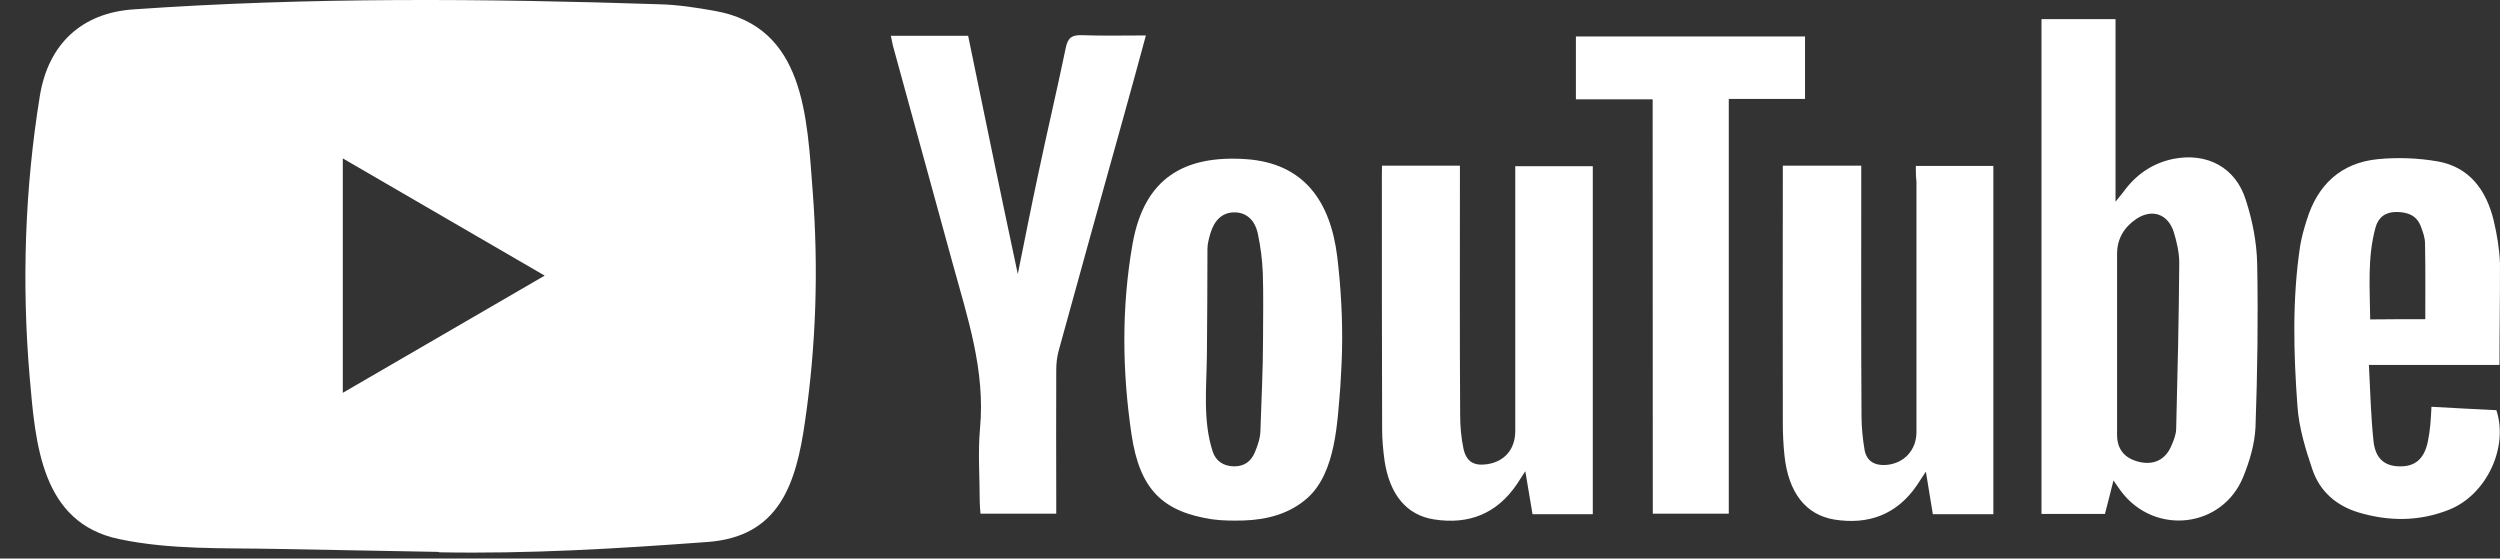
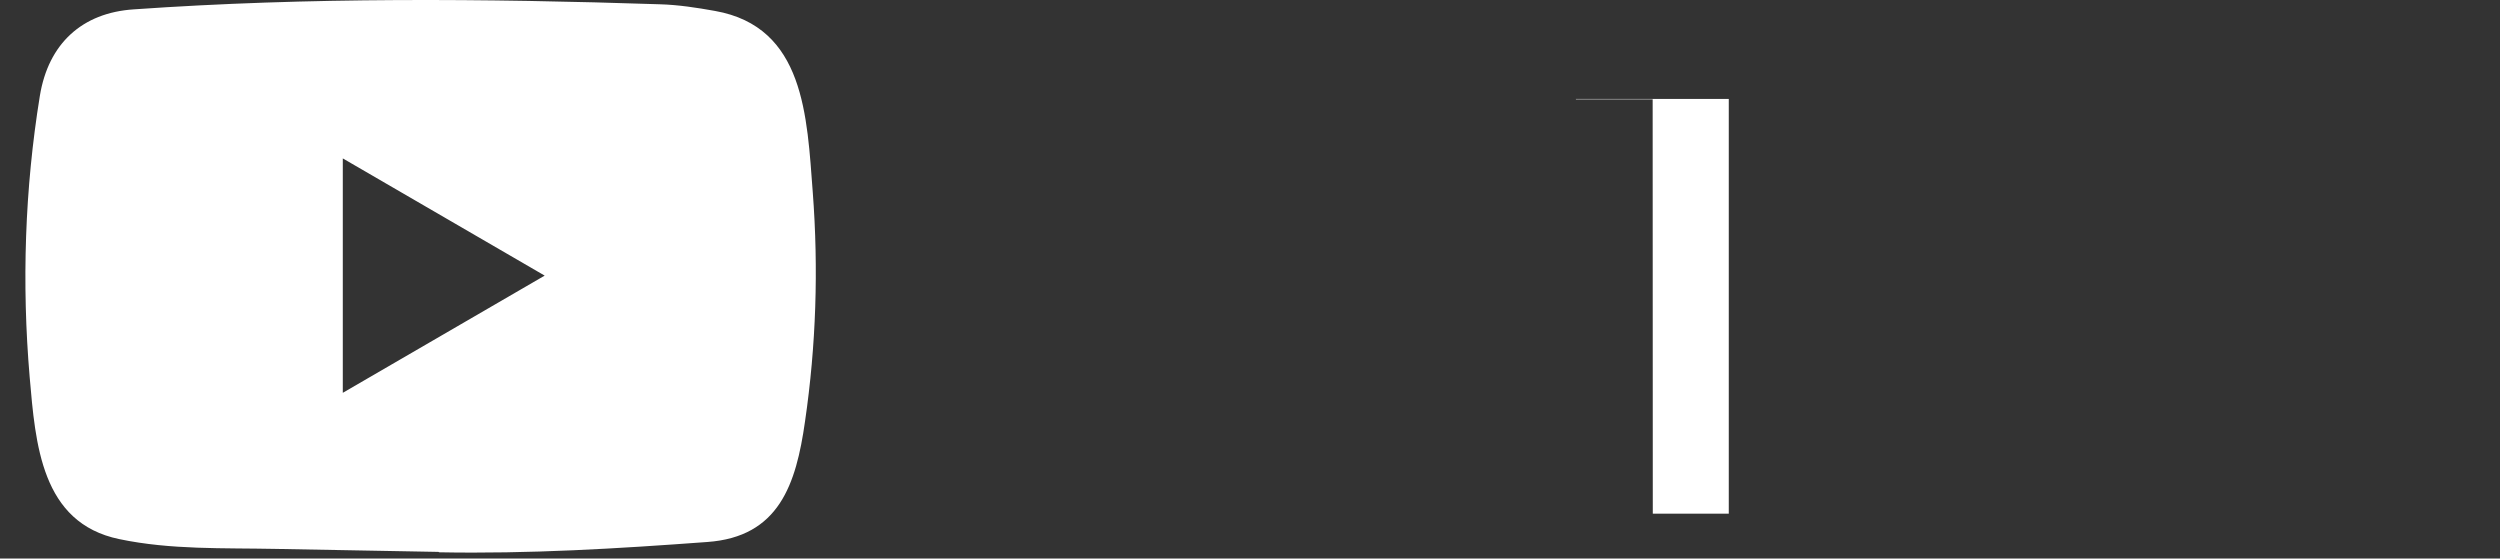
<svg xmlns="http://www.w3.org/2000/svg" width="94" height="21" viewBox="0 0 94 21" fill="none">
  <rect x="0" y="0" width="94" height="21" fill="#333333" stroke="none" />
  <path d="M16.474 20.751L10.376 20.639C8.402 20.599 6.423 20.678 4.487 20.271C1.543 19.663 1.334 16.682 1.116 14.182C0.815 10.667 0.932 7.088 1.499 3.602C1.819 1.646 3.081 0.479 5.031 0.352C11.613 -0.109 18.239 -0.055 24.807 0.161C25.501 0.18 26.199 0.288 26.883 0.411C30.259 1.009 30.342 4.387 30.56 7.23C30.778 10.103 30.686 12.991 30.269 15.844C29.934 18.207 29.294 20.188 26.592 20.379C23.206 20.629 19.898 20.83 16.503 20.766C16.503 20.751 16.483 20.751 16.474 20.751V20.751ZM12.889 14.77C15.44 13.29 17.943 11.834 20.48 10.363C17.924 8.882 15.426 7.426 12.889 5.956V14.77Z" fill="white" />
-   <path d="M79.466 18.065C79.35 18.546 79.248 18.923 79.146 19.325H76.76V0.72H79.544V7.583C79.689 7.397 79.762 7.319 79.825 7.235C80.301 6.573 80.917 6.142 81.712 5.975C82.978 5.725 84.06 6.289 84.443 7.52C84.691 8.284 84.851 9.103 84.87 9.902C84.909 11.956 84.88 14.006 84.807 16.06C84.778 16.687 84.589 17.33 84.351 17.918C83.57 19.859 81.019 20.154 79.752 18.472C79.675 18.369 79.602 18.256 79.466 18.065V18.065ZM79.602 12.947V16.349C79.602 16.903 79.893 17.241 80.441 17.369C80.98 17.496 81.416 17.285 81.635 16.78C81.727 16.57 81.819 16.349 81.824 16.128C81.877 14.05 81.926 11.971 81.94 9.888C81.94 9.5 81.848 9.098 81.732 8.721C81.513 8.039 80.912 7.838 80.32 8.235C79.874 8.539 79.602 8.971 79.602 9.544V12.947ZM72.035 6.24H74.95V19.335H72.675C72.593 18.84 72.51 18.33 72.413 17.732C72.258 17.962 72.166 18.109 72.069 18.256C71.312 19.359 70.24 19.737 68.974 19.536C67.892 19.359 67.243 18.516 67.097 17.134C67.053 16.722 67.034 16.305 67.034 15.893C67.024 12.829 67.034 9.755 67.034 6.691V6.23H69.983V6.765C69.983 9.726 69.974 12.682 69.993 15.643C69.993 16.065 70.037 16.501 70.109 16.923C70.192 17.354 70.502 17.511 70.919 17.482C71.594 17.428 72.059 16.923 72.059 16.246V6.819C72.035 6.627 72.035 6.451 72.035 6.24V6.24ZM51.963 6.23H54.893V6.784C54.893 9.731 54.883 12.672 54.902 15.609C54.902 16.03 54.941 16.467 55.028 16.879C55.14 17.364 55.421 17.521 55.901 17.457C56.566 17.364 56.969 16.898 56.974 16.217V6.838V6.25H59.889V19.335H57.623C57.541 18.849 57.459 18.349 57.352 17.717C57.206 17.938 57.124 18.065 57.041 18.197C56.285 19.32 55.222 19.732 53.927 19.531C52.889 19.374 52.254 18.599 52.06 17.33C52.006 16.933 51.968 16.54 51.968 16.143C51.958 12.961 51.958 9.765 51.958 6.583L51.963 6.23ZM50.459 13.221C50.449 13.662 50.42 14.104 50.396 14.545C50.284 15.869 50.231 17.746 49.174 18.712C48.499 19.32 47.646 19.541 46.763 19.57C46.37 19.58 45.972 19.58 45.579 19.526C43.721 19.242 42.858 18.413 42.547 16.349C42.193 13.966 42.164 11.545 42.586 9.162C43.023 6.696 44.527 5.823 46.865 5.985C49.047 6.142 50.023 7.588 50.28 9.647C50.42 10.829 50.488 12.025 50.459 13.221V13.221ZM47.49 12.77C47.49 11.932 47.51 11.089 47.481 10.25C47.461 9.765 47.398 9.275 47.296 8.794C47.18 8.24 46.831 7.976 46.394 7.985C45.967 7.995 45.666 8.26 45.511 8.775C45.458 8.966 45.4 9.162 45.4 9.353C45.4 10.667 45.39 11.986 45.38 13.3C45.371 14.525 45.215 15.81 45.599 16.982C45.715 17.339 46.016 17.535 46.409 17.535C46.792 17.535 47.044 17.344 47.185 17.001C47.296 16.736 47.393 16.447 47.393 16.163C47.427 15.035 47.49 13.903 47.49 12.77ZM38.269 10.304C38.526 9.034 38.769 7.794 39.036 6.549C39.37 4.965 39.744 3.382 40.074 1.793C40.156 1.406 40.311 1.313 40.675 1.323C41.456 1.352 42.252 1.333 43.086 1.333C42.814 2.342 42.547 3.303 42.286 4.25C41.456 7.221 40.627 10.201 39.807 13.182C39.744 13.412 39.715 13.662 39.715 13.908C39.705 15.535 39.715 17.158 39.715 18.786V19.315H36.867C36.858 19.168 36.838 19.021 36.838 18.874C36.838 17.952 36.766 17.026 36.848 16.114C37.056 13.922 36.368 11.907 35.81 9.868C35.073 7.171 34.326 4.465 33.588 1.769C33.55 1.641 33.535 1.504 33.496 1.347H36.402C37.013 4.323 37.629 7.299 38.269 10.304ZM93.98 13.721H89.071C89.124 14.716 89.144 15.663 89.245 16.599C89.318 17.251 89.672 17.531 90.23 17.535C90.812 17.545 91.152 17.251 91.287 16.604C91.331 16.393 91.36 16.182 91.38 15.967C91.399 15.775 91.409 15.57 91.423 15.295C92.253 15.339 93.063 15.388 93.863 15.422C94.329 16.82 93.49 18.614 92.078 19.168C90.967 19.609 89.827 19.609 88.692 19.271C87.853 19.021 87.227 18.482 86.946 17.653C86.684 16.879 86.437 16.07 86.383 15.261C86.238 13.265 86.184 11.25 86.485 9.25C86.539 8.917 86.631 8.598 86.733 8.275C87.14 6.941 88.028 6.122 89.401 5.985C90.148 5.912 90.919 5.941 91.656 6.068C92.849 6.279 93.485 7.147 93.761 8.284C93.888 8.819 93.98 9.368 93.999 9.912C94.004 11.162 93.98 12.402 93.98 13.721ZM91.191 12.001C91.191 11.015 91.2 10.088 91.181 9.157C91.181 8.936 91.098 8.706 91.016 8.495C90.851 8.083 90.507 7.971 90.094 7.971C89.682 7.971 89.42 8.181 89.318 8.559C89.008 9.691 89.109 10.848 89.119 12.01C89.861 12.001 90.536 12.001 91.191 12.001V12.001Z" fill="white" />
-   <path d="M62.14 3.735H59.254V1.372H67.869V3.72H65.002V19.315H62.145L62.14 3.735Z" fill="white" />
+   <path d="M62.14 3.735H59.254V1.372V3.72H65.002V19.315H62.145L62.14 3.735Z" fill="white" />
</svg>